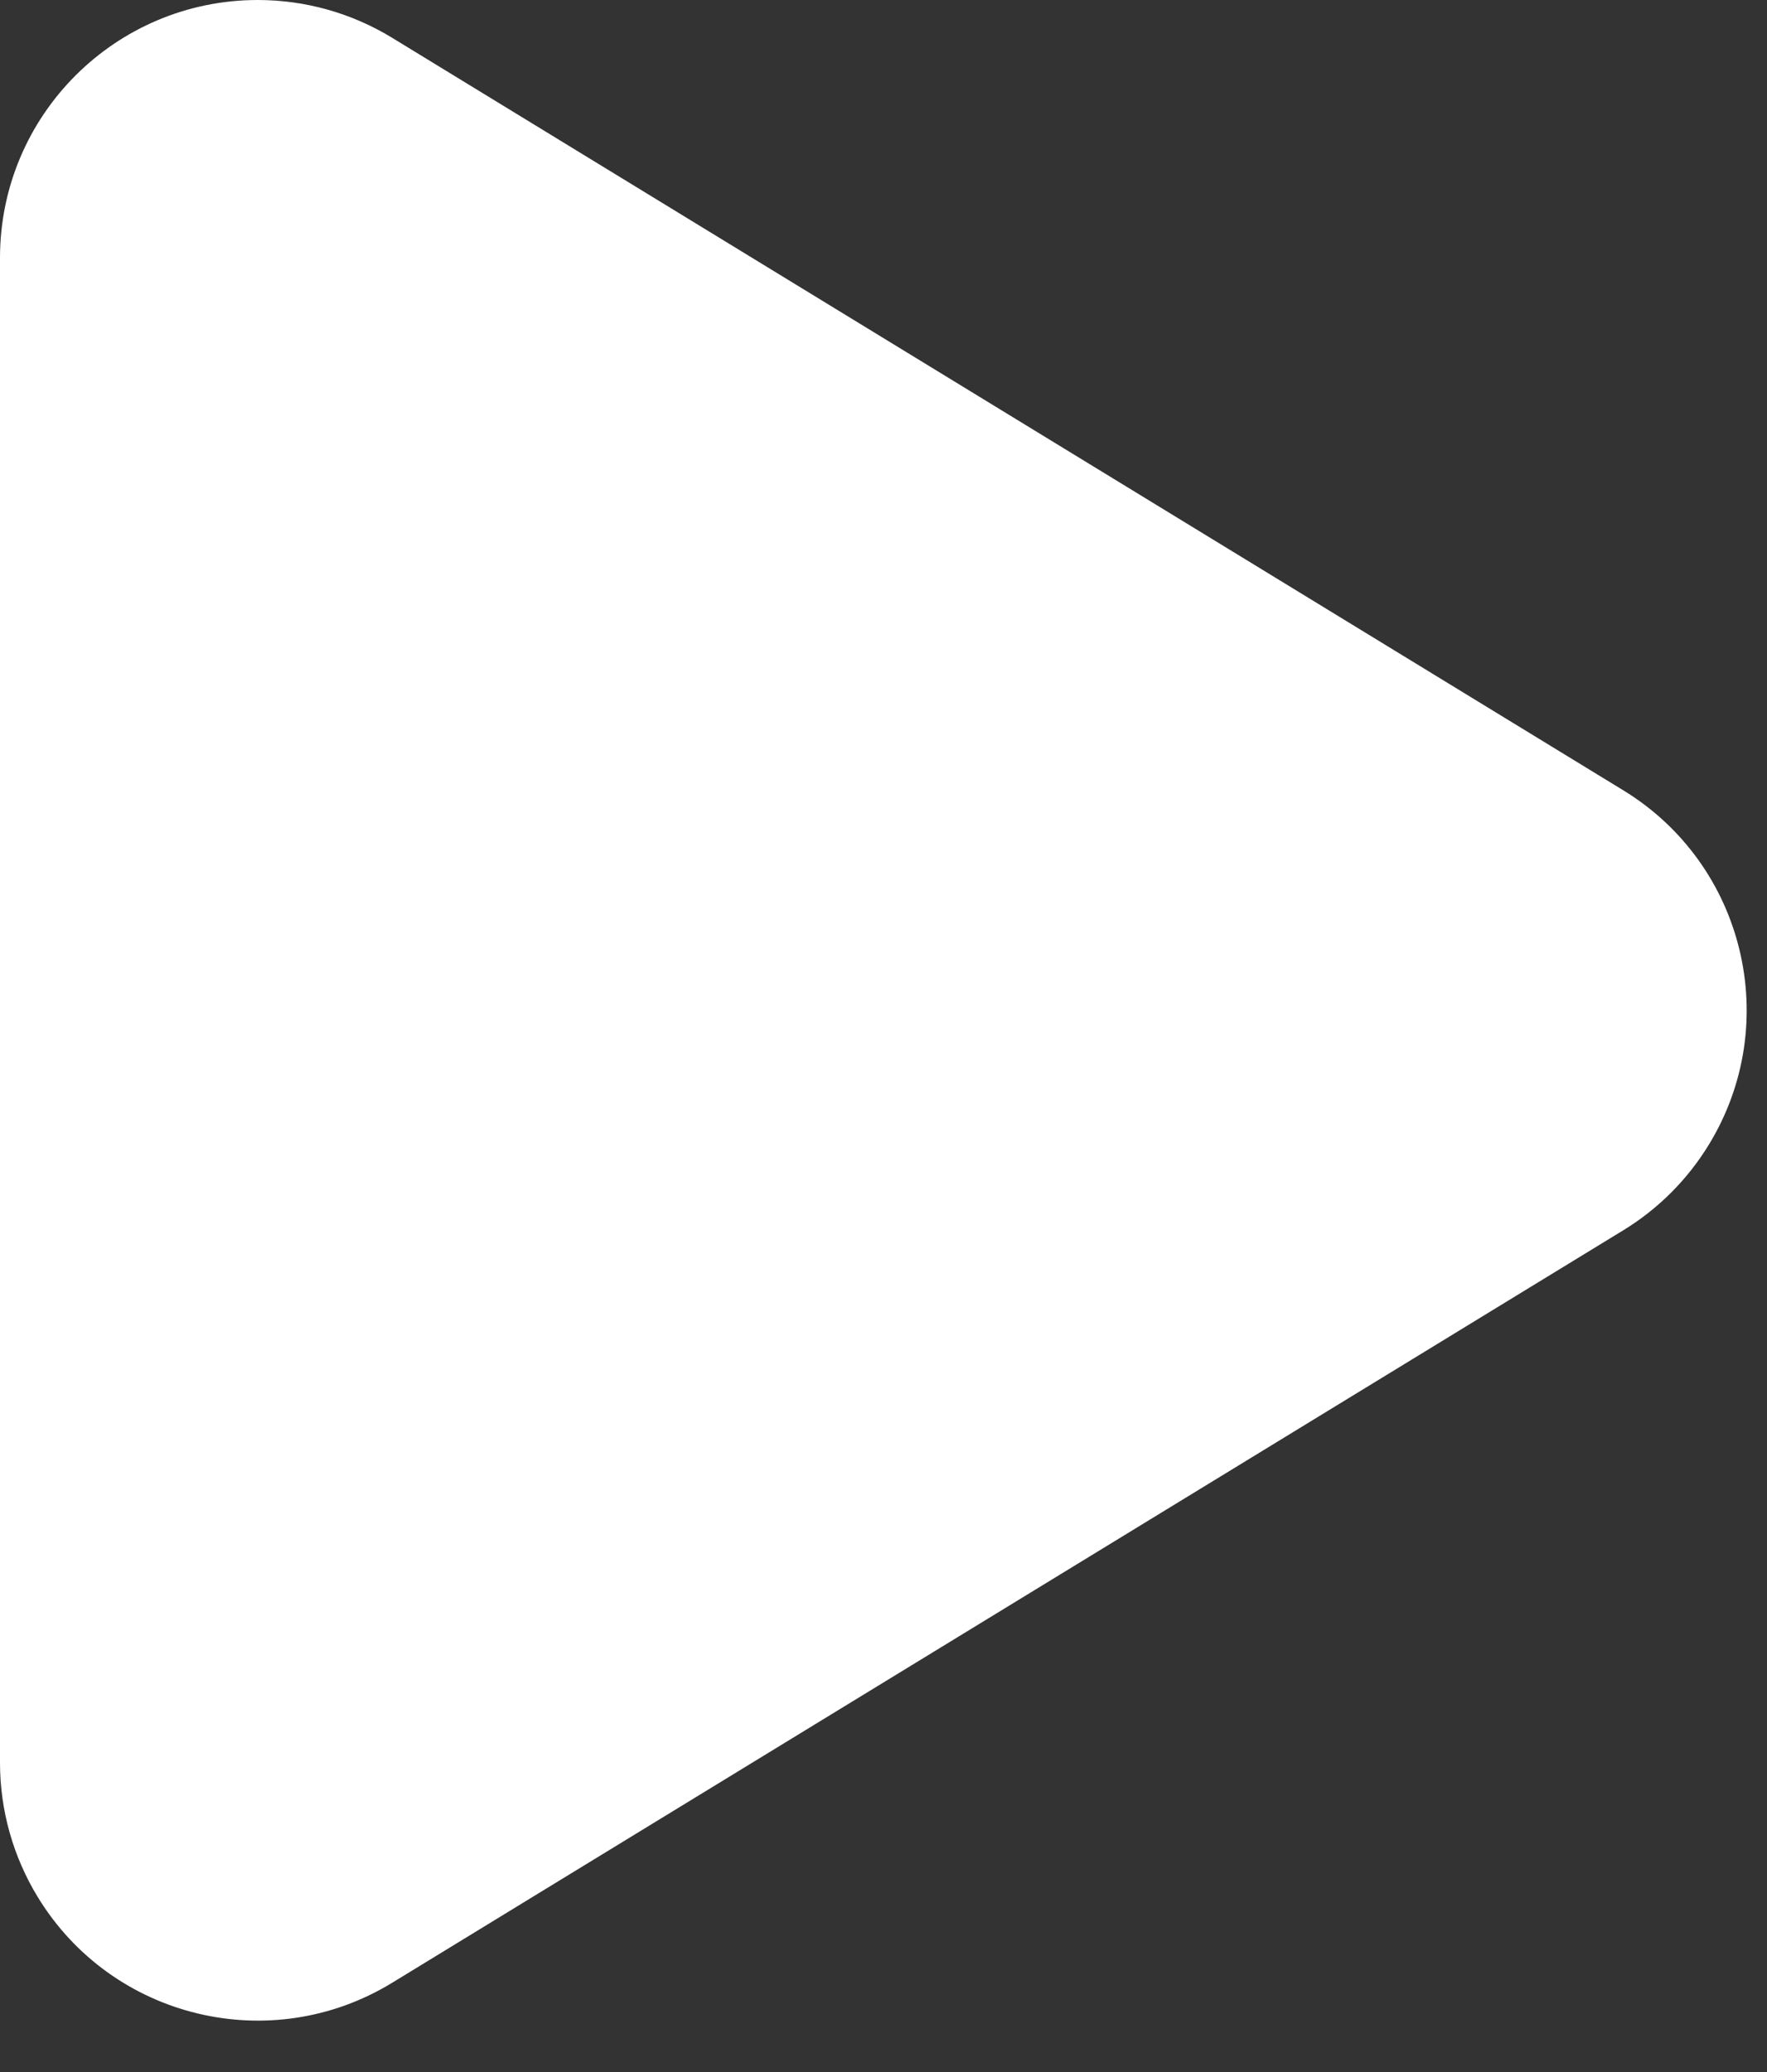
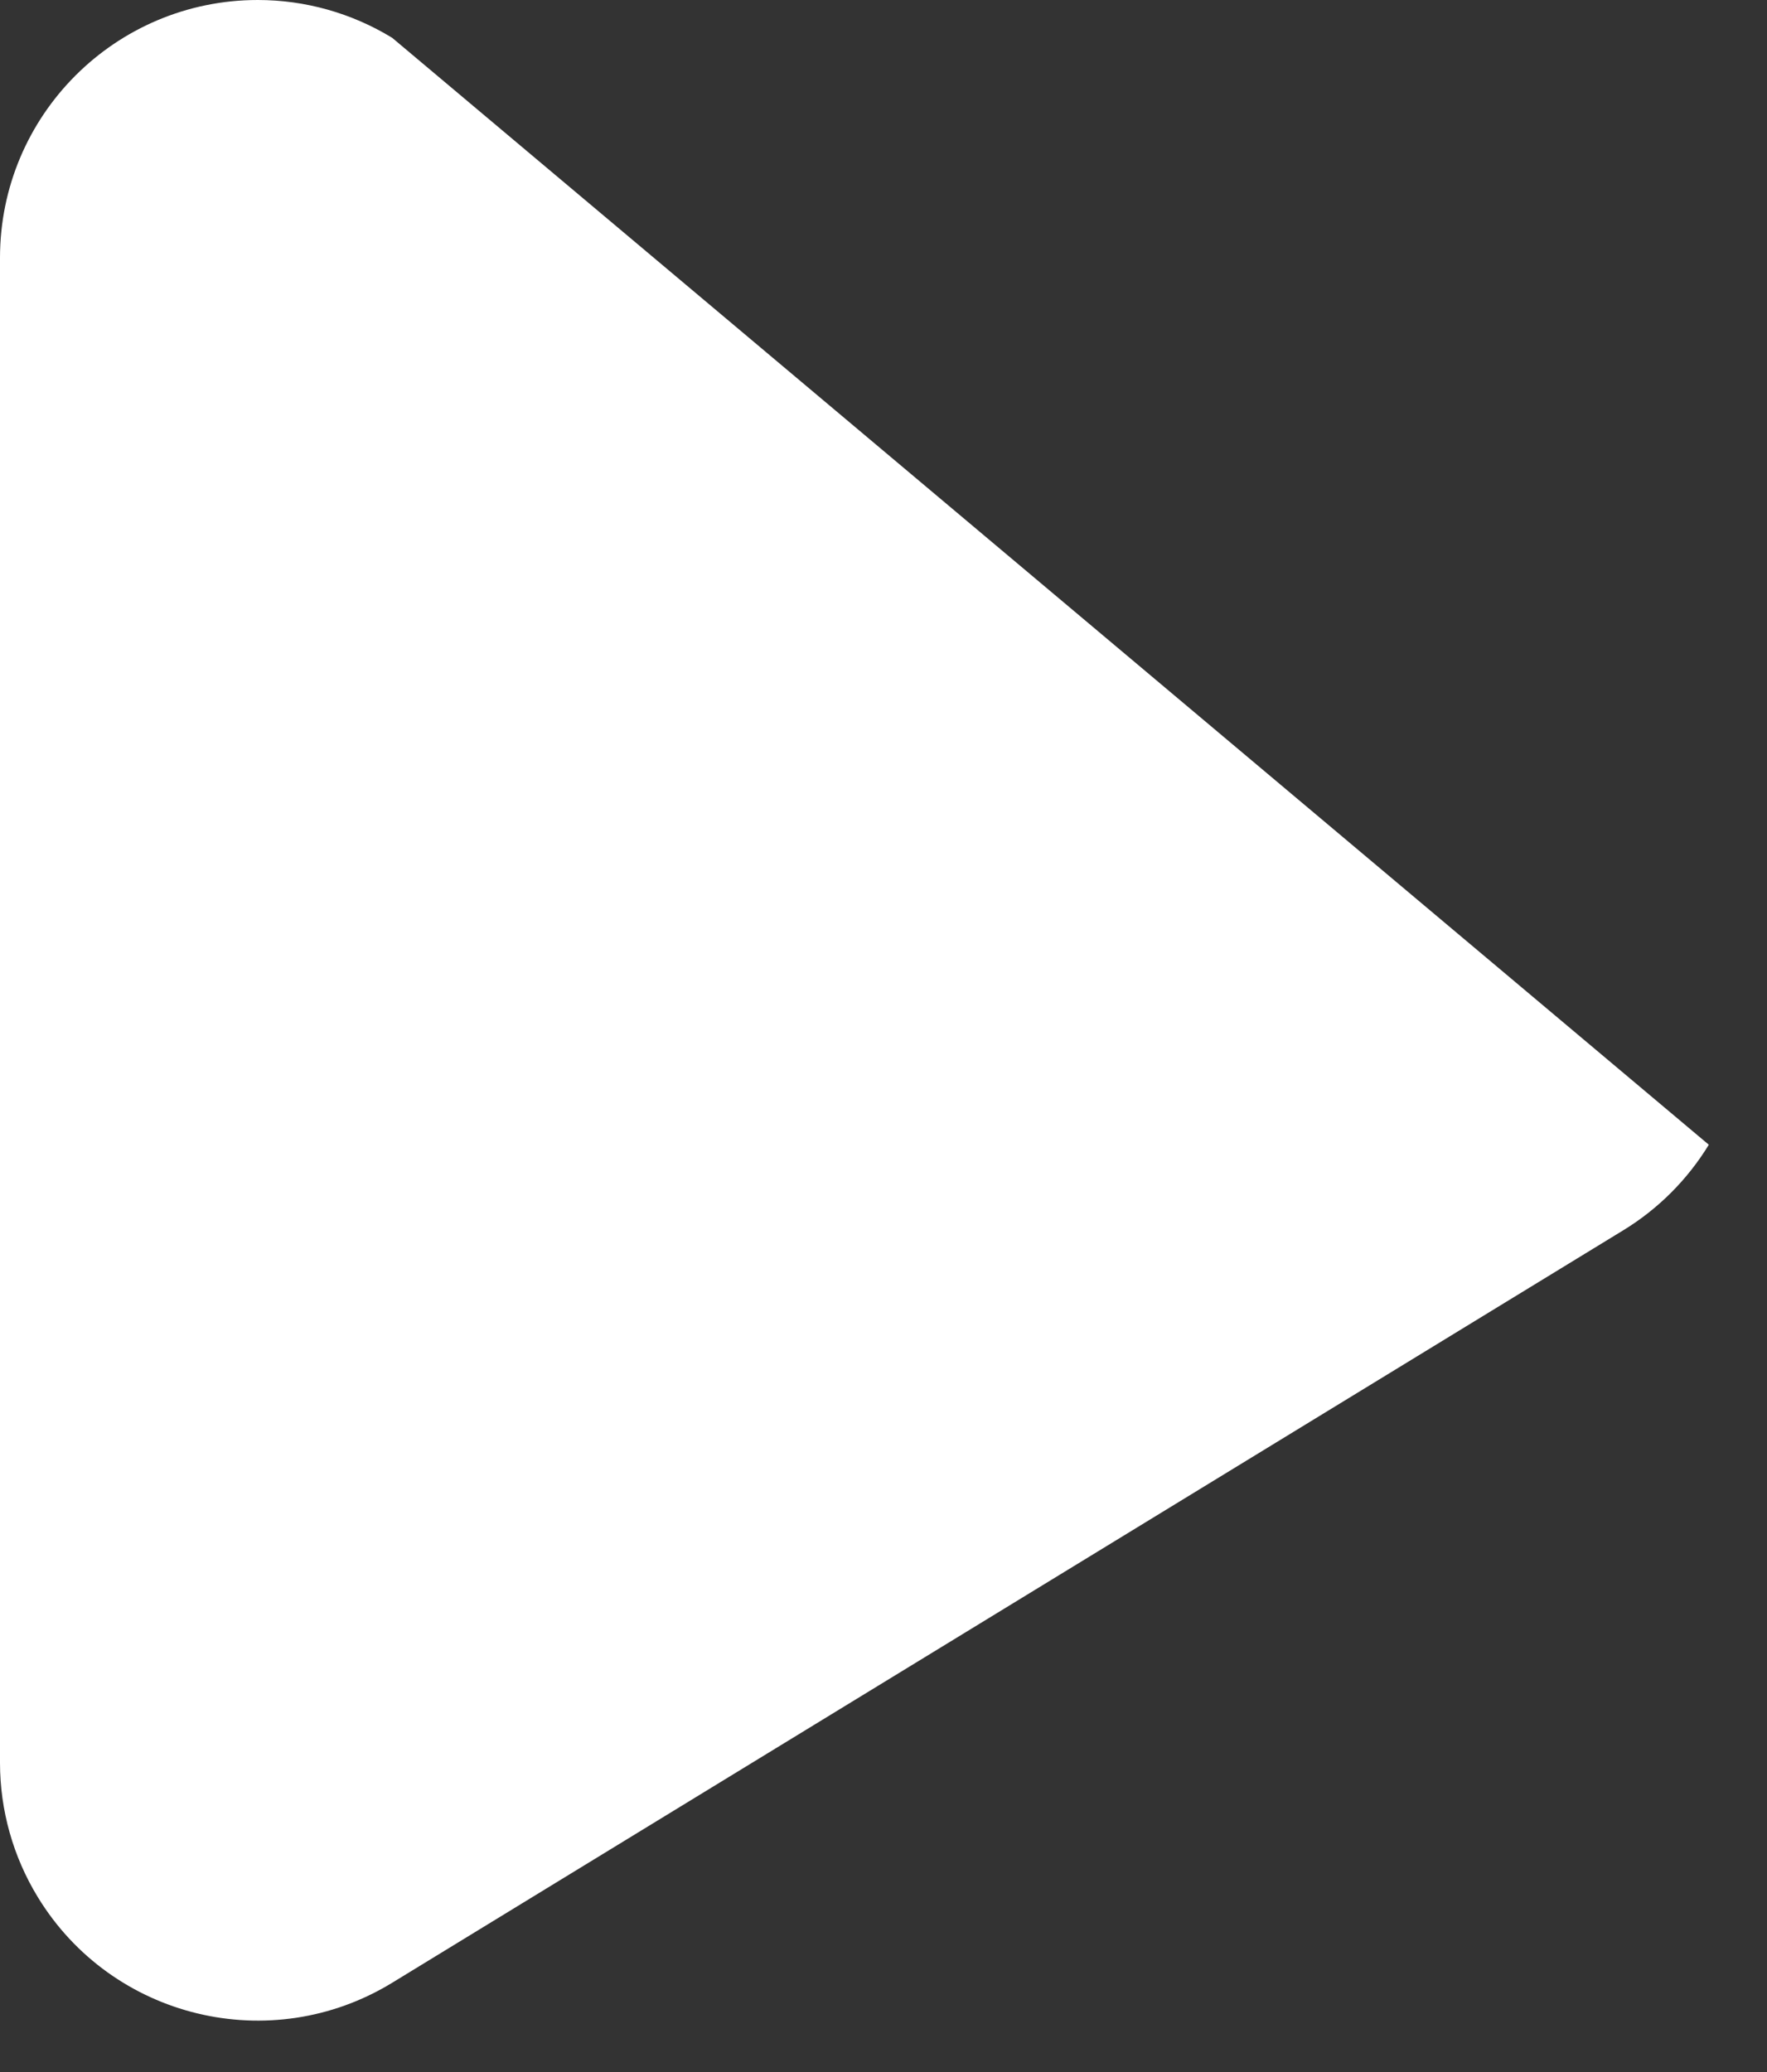
<svg xmlns="http://www.w3.org/2000/svg" width="29" height="34" viewBox="0 0 29 34" fill="none">
  <rect x="0" y="0" width="29" height="34" fill="#333333" stroke="none" />
-   <path fill-rule="evenodd" clip-rule="evenodd" d="M26.641 20.188C27.214 19.838 27.695 19.357 28.045 18.784C29.264 16.79 28.635 14.186 26.641 12.968L6.437 0.621C5.773 0.215 5.01 0 4.231 0C1.894 0 0 1.894 0 4.231V28.925C0 29.703 0.215 30.467 0.621 31.131C1.839 33.125 4.443 33.754 6.437 32.535L26.641 20.188Z" fill="white" />
+   <path fill-rule="evenodd" clip-rule="evenodd" d="M26.641 20.188C27.214 19.838 27.695 19.357 28.045 18.784L6.437 0.621C5.773 0.215 5.01 0 4.231 0C1.894 0 0 1.894 0 4.231V28.925C0 29.703 0.215 30.467 0.621 31.131C1.839 33.125 4.443 33.754 6.437 32.535L26.641 20.188Z" fill="white" />
</svg>